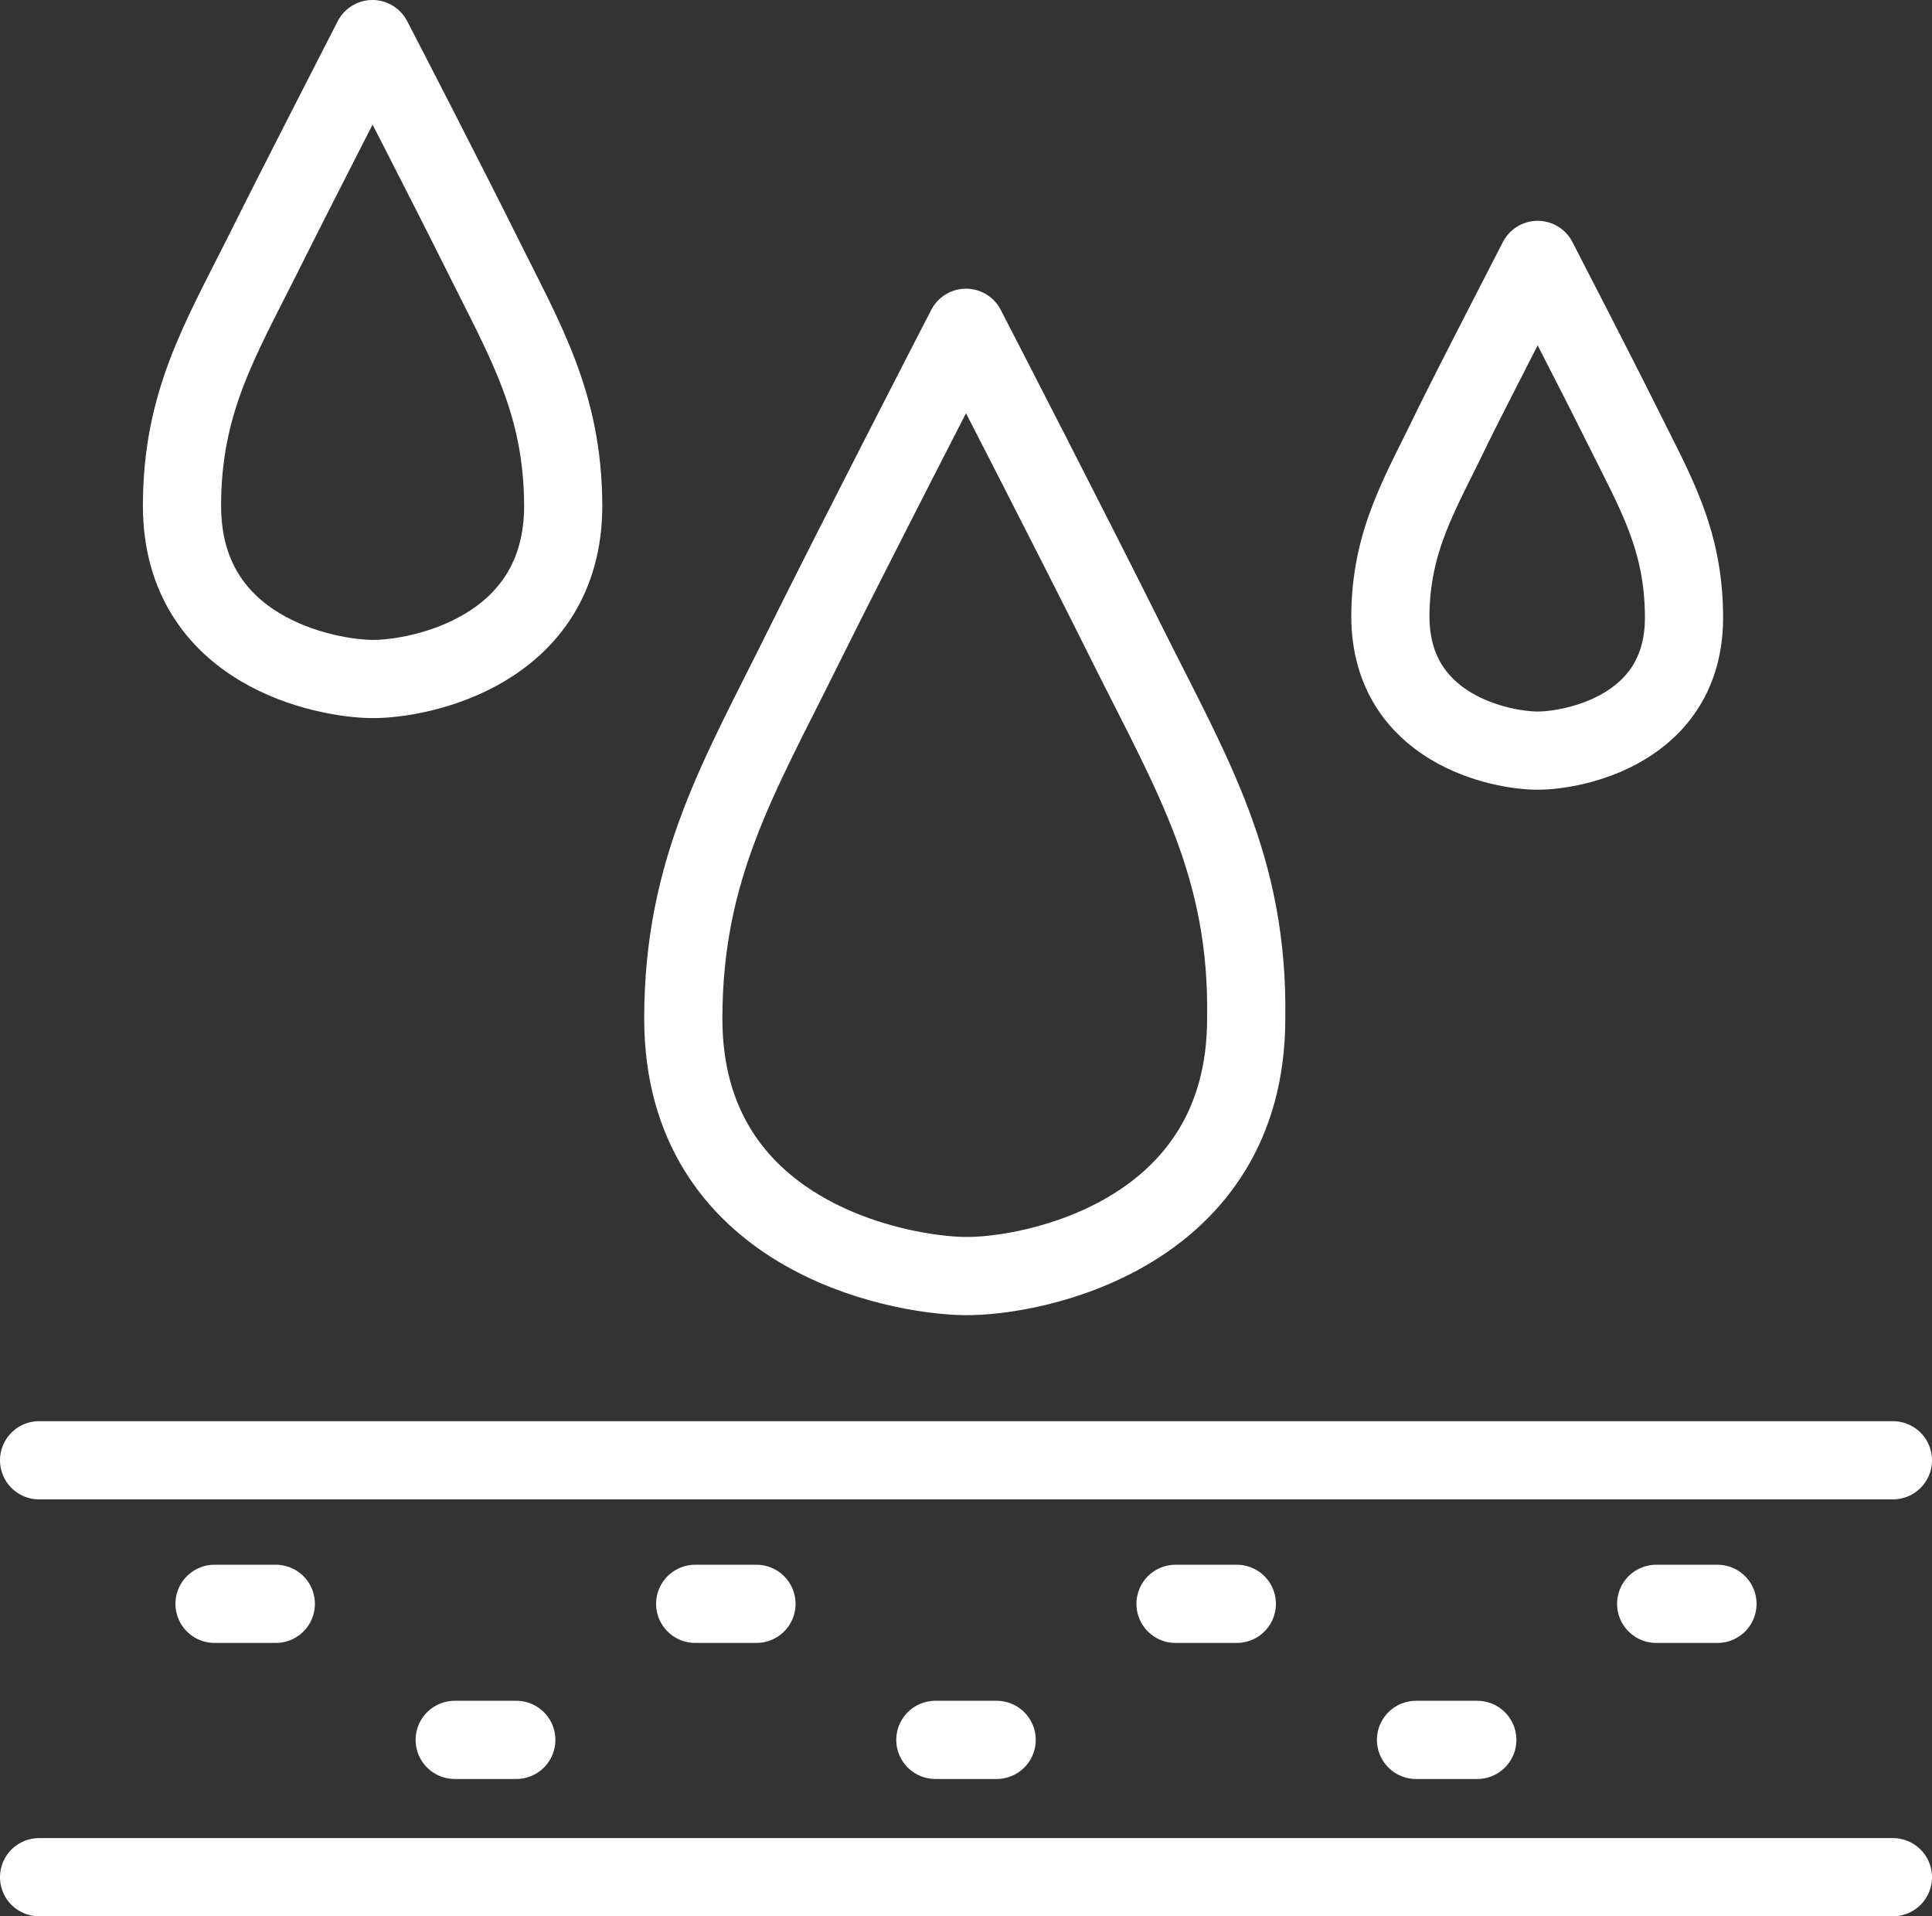
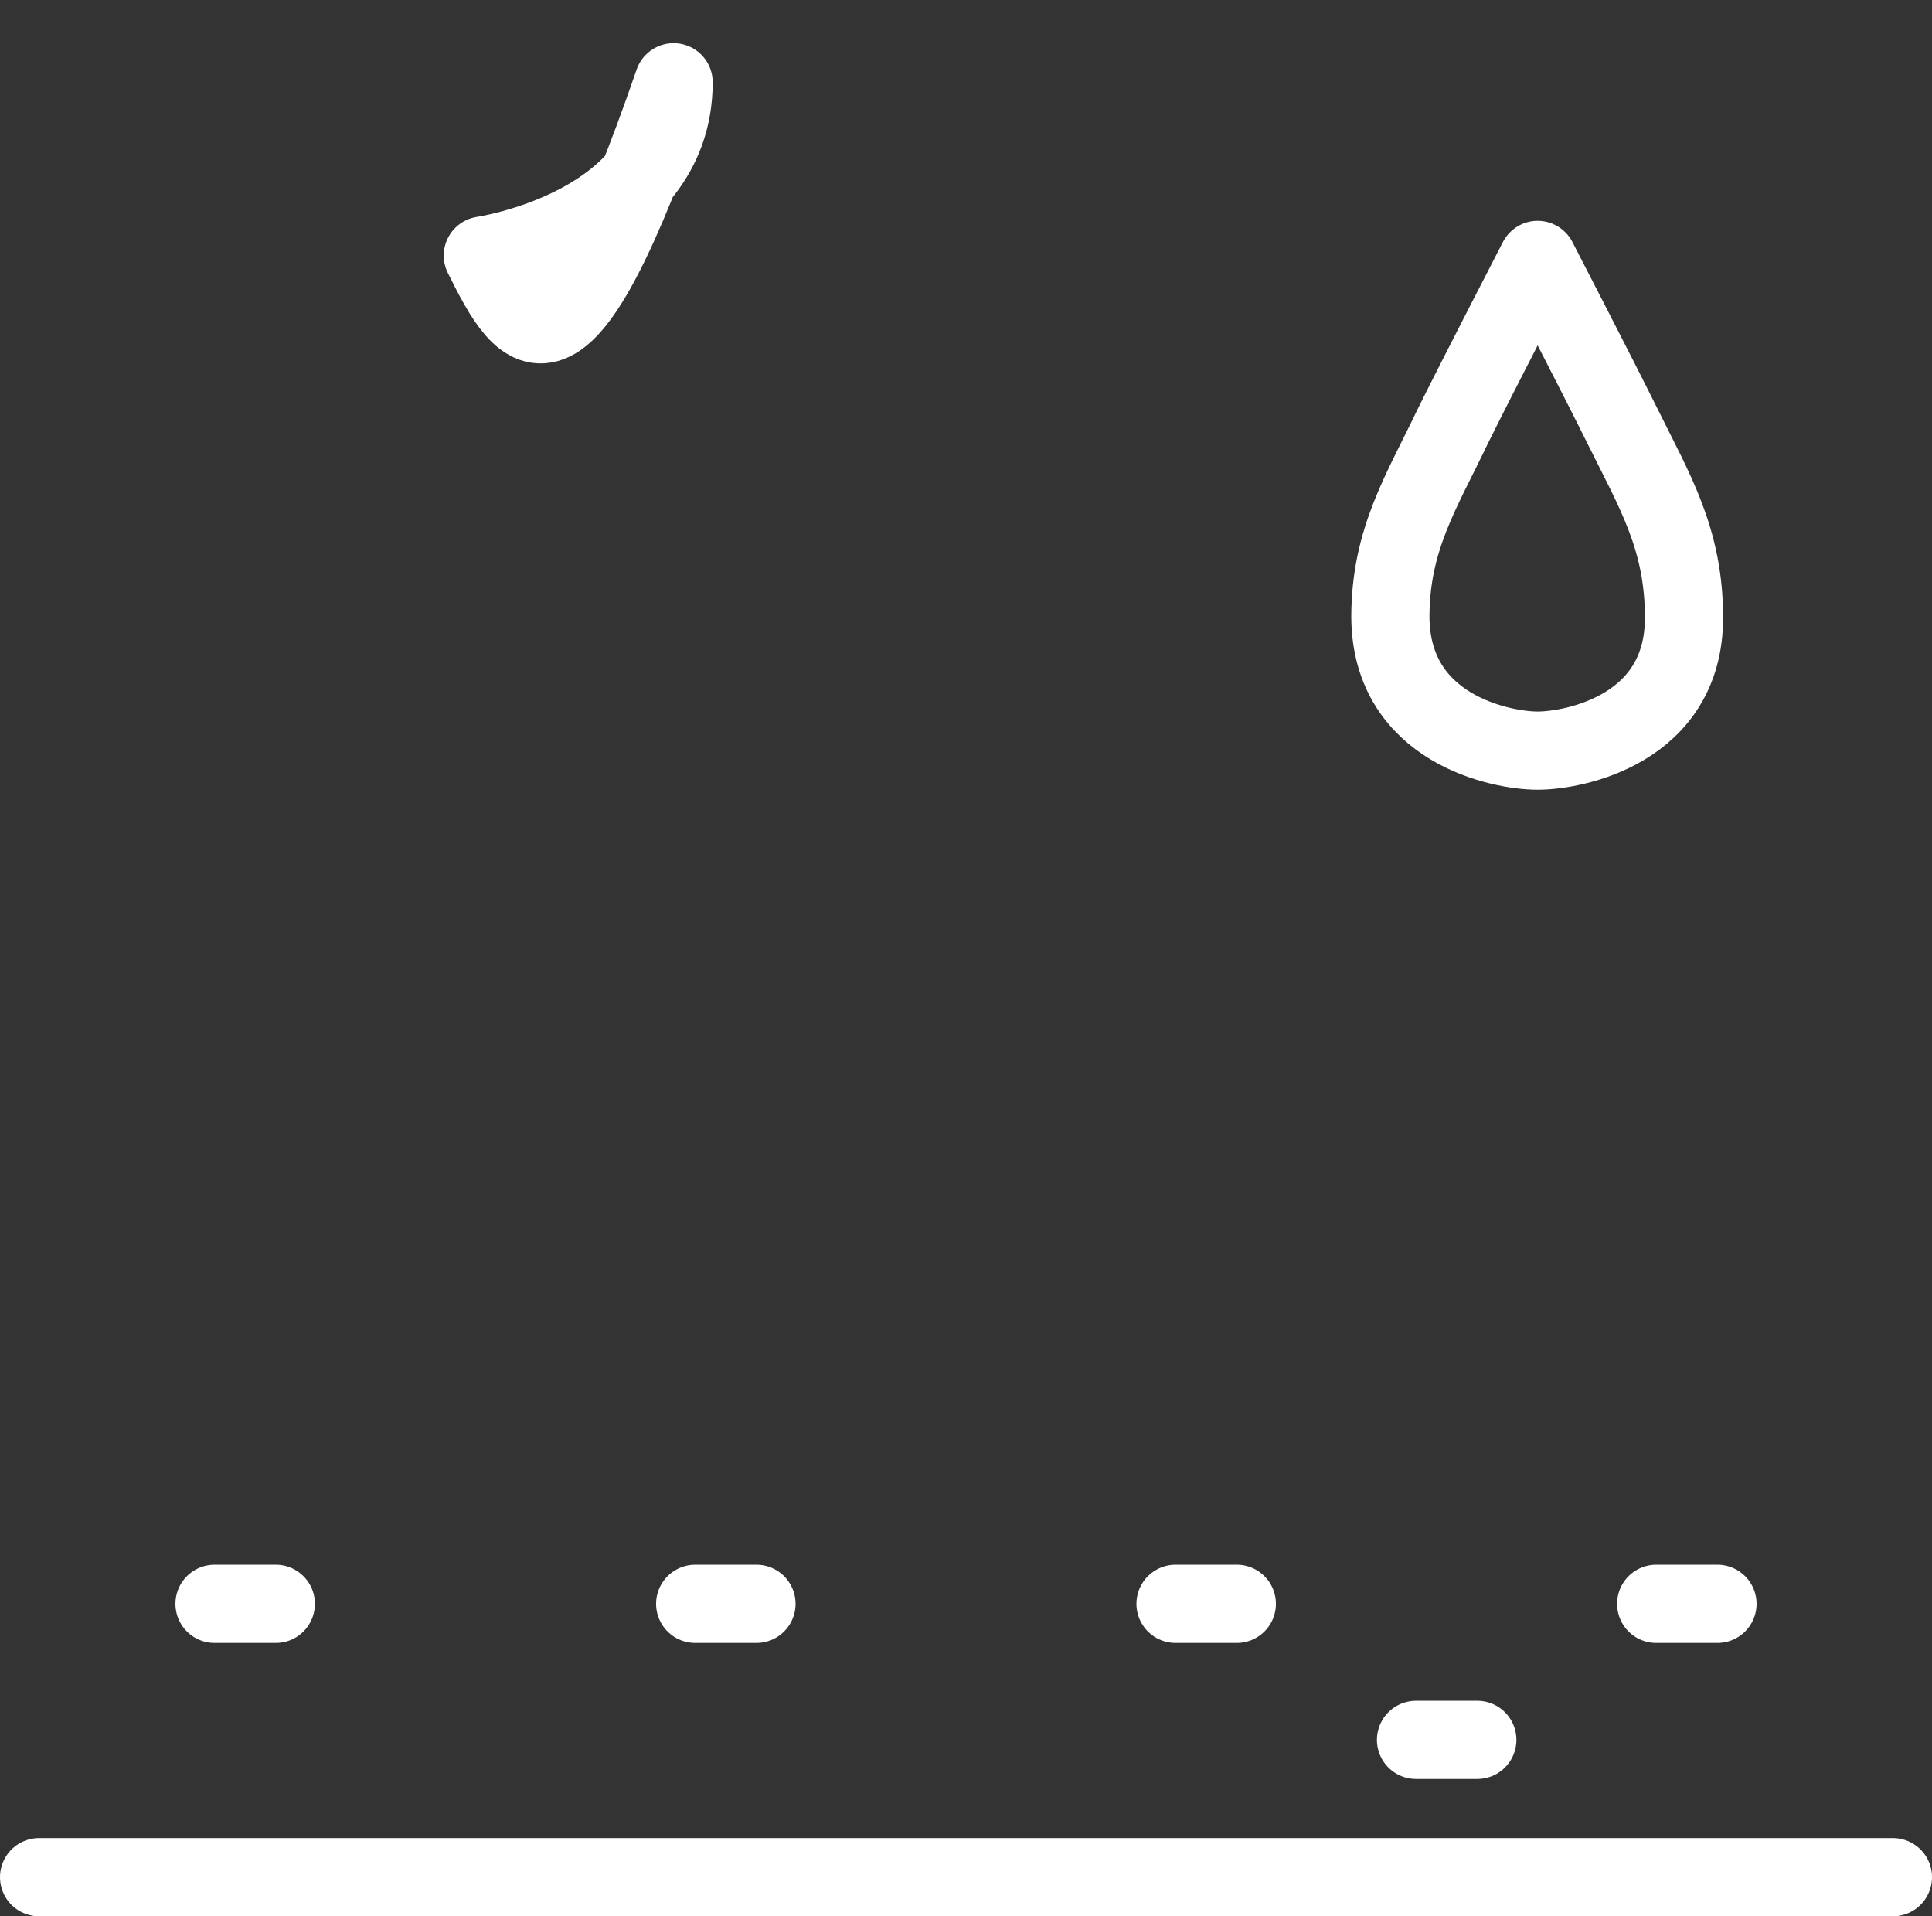
<svg xmlns="http://www.w3.org/2000/svg" viewBox="0 0 61.78 61.27">
  <rect x="0" y="0" width="61.78" height="61.27" fill="#333333" stroke="none" />
  <defs>
    <style>.cls-1{fill:none;stroke:#fff;stroke-linecap:round;stroke-linejoin:round;stroke-width:2.5px;}</style>
  </defs>
  <g id="mask">
    <g id="Group_662" data-name="Group 662">
      <g id="Group_661" data-name="Group 661">
-         <path id="Path_736" data-name="Path 736" class="cls-1" d="M36.12,20.75c-1.72-3.46-4.76-9.36-5.23-10.27-.47.91-3.51,6.81-5.23,10.27-2,4.05-3.81,7-3.81,11.82,0,6.9,6.8,8.2,9,8.23s9-1.32,9-8.23C39.93,27.75,38.15,24.81,36.12,20.75Z" />
        <path id="Path_737" data-name="Path 737" class="cls-1" d="M51.88,13.62c-.89-1.79-2.47-4.84-2.71-5.31-.24.47-1.82,3.52-2.71,5.31-1,2.1-2,3.62-2,6.12C44.49,23.31,48,24,49.17,24s4.68-.68,4.68-4.25C53.85,17.24,52.92,15.72,51.88,13.62Z" />
-         <path id="Path_738" data-name="Path 738" class="cls-1" d="M15.44,8.17c-1.16-2.33-3.21-6.31-3.53-6.92-.31.61-2.36,4.59-3.52,6.92-1.37,2.73-2.57,4.72-2.57,8,0,4.65,4.58,5.53,6.09,5.54s6.1-.89,6.1-5.54C18,12.89,16.8,10.91,15.44,8.17Z" />
-         <line id="Line_307" data-name="Line 307" class="cls-1" x1="1.25" y1="46.69" x2="60.53" y2="46.69" />
+         <path id="Path_738" data-name="Path 738" class="cls-1" d="M15.44,8.17s6.1-.89,6.1-5.54C18,12.89,16.8,10.91,15.44,8.17Z" />
        <line id="Line_308" data-name="Line 308" class="cls-1" x1="1.25" y1="60.02" x2="60.53" y2="60.02" />
        <g id="Group_659" data-name="Group 659">
          <line id="Line_309" data-name="Line 309" class="cls-1" x1="6.86" y1="51.28" x2="8.82" y2="51.28" />
          <line id="Line_310" data-name="Line 310" class="cls-1" x1="22.23" y1="51.28" x2="24.19" y2="51.28" />
          <line id="Line_311" data-name="Line 311" class="cls-1" x1="37.59" y1="51.28" x2="39.55" y2="51.28" />
          <line id="Line_312" data-name="Line 312" class="cls-1" x1="52.96" y1="51.28" x2="54.92" y2="51.28" />
        </g>
        <g id="Group_660" data-name="Group 660">
-           <line id="Line_313" data-name="Line 313" class="cls-1" x1="14.54" y1="55.63" x2="16.51" y2="55.63" />
-           <line id="Line_314" data-name="Line 314" class="cls-1" x1="29.91" y1="55.63" x2="31.87" y2="55.63" />
          <line id="Line_315" data-name="Line 315" class="cls-1" x1="45.28" y1="55.63" x2="47.24" y2="55.63" />
        </g>
      </g>
    </g>
  </g>
</svg>